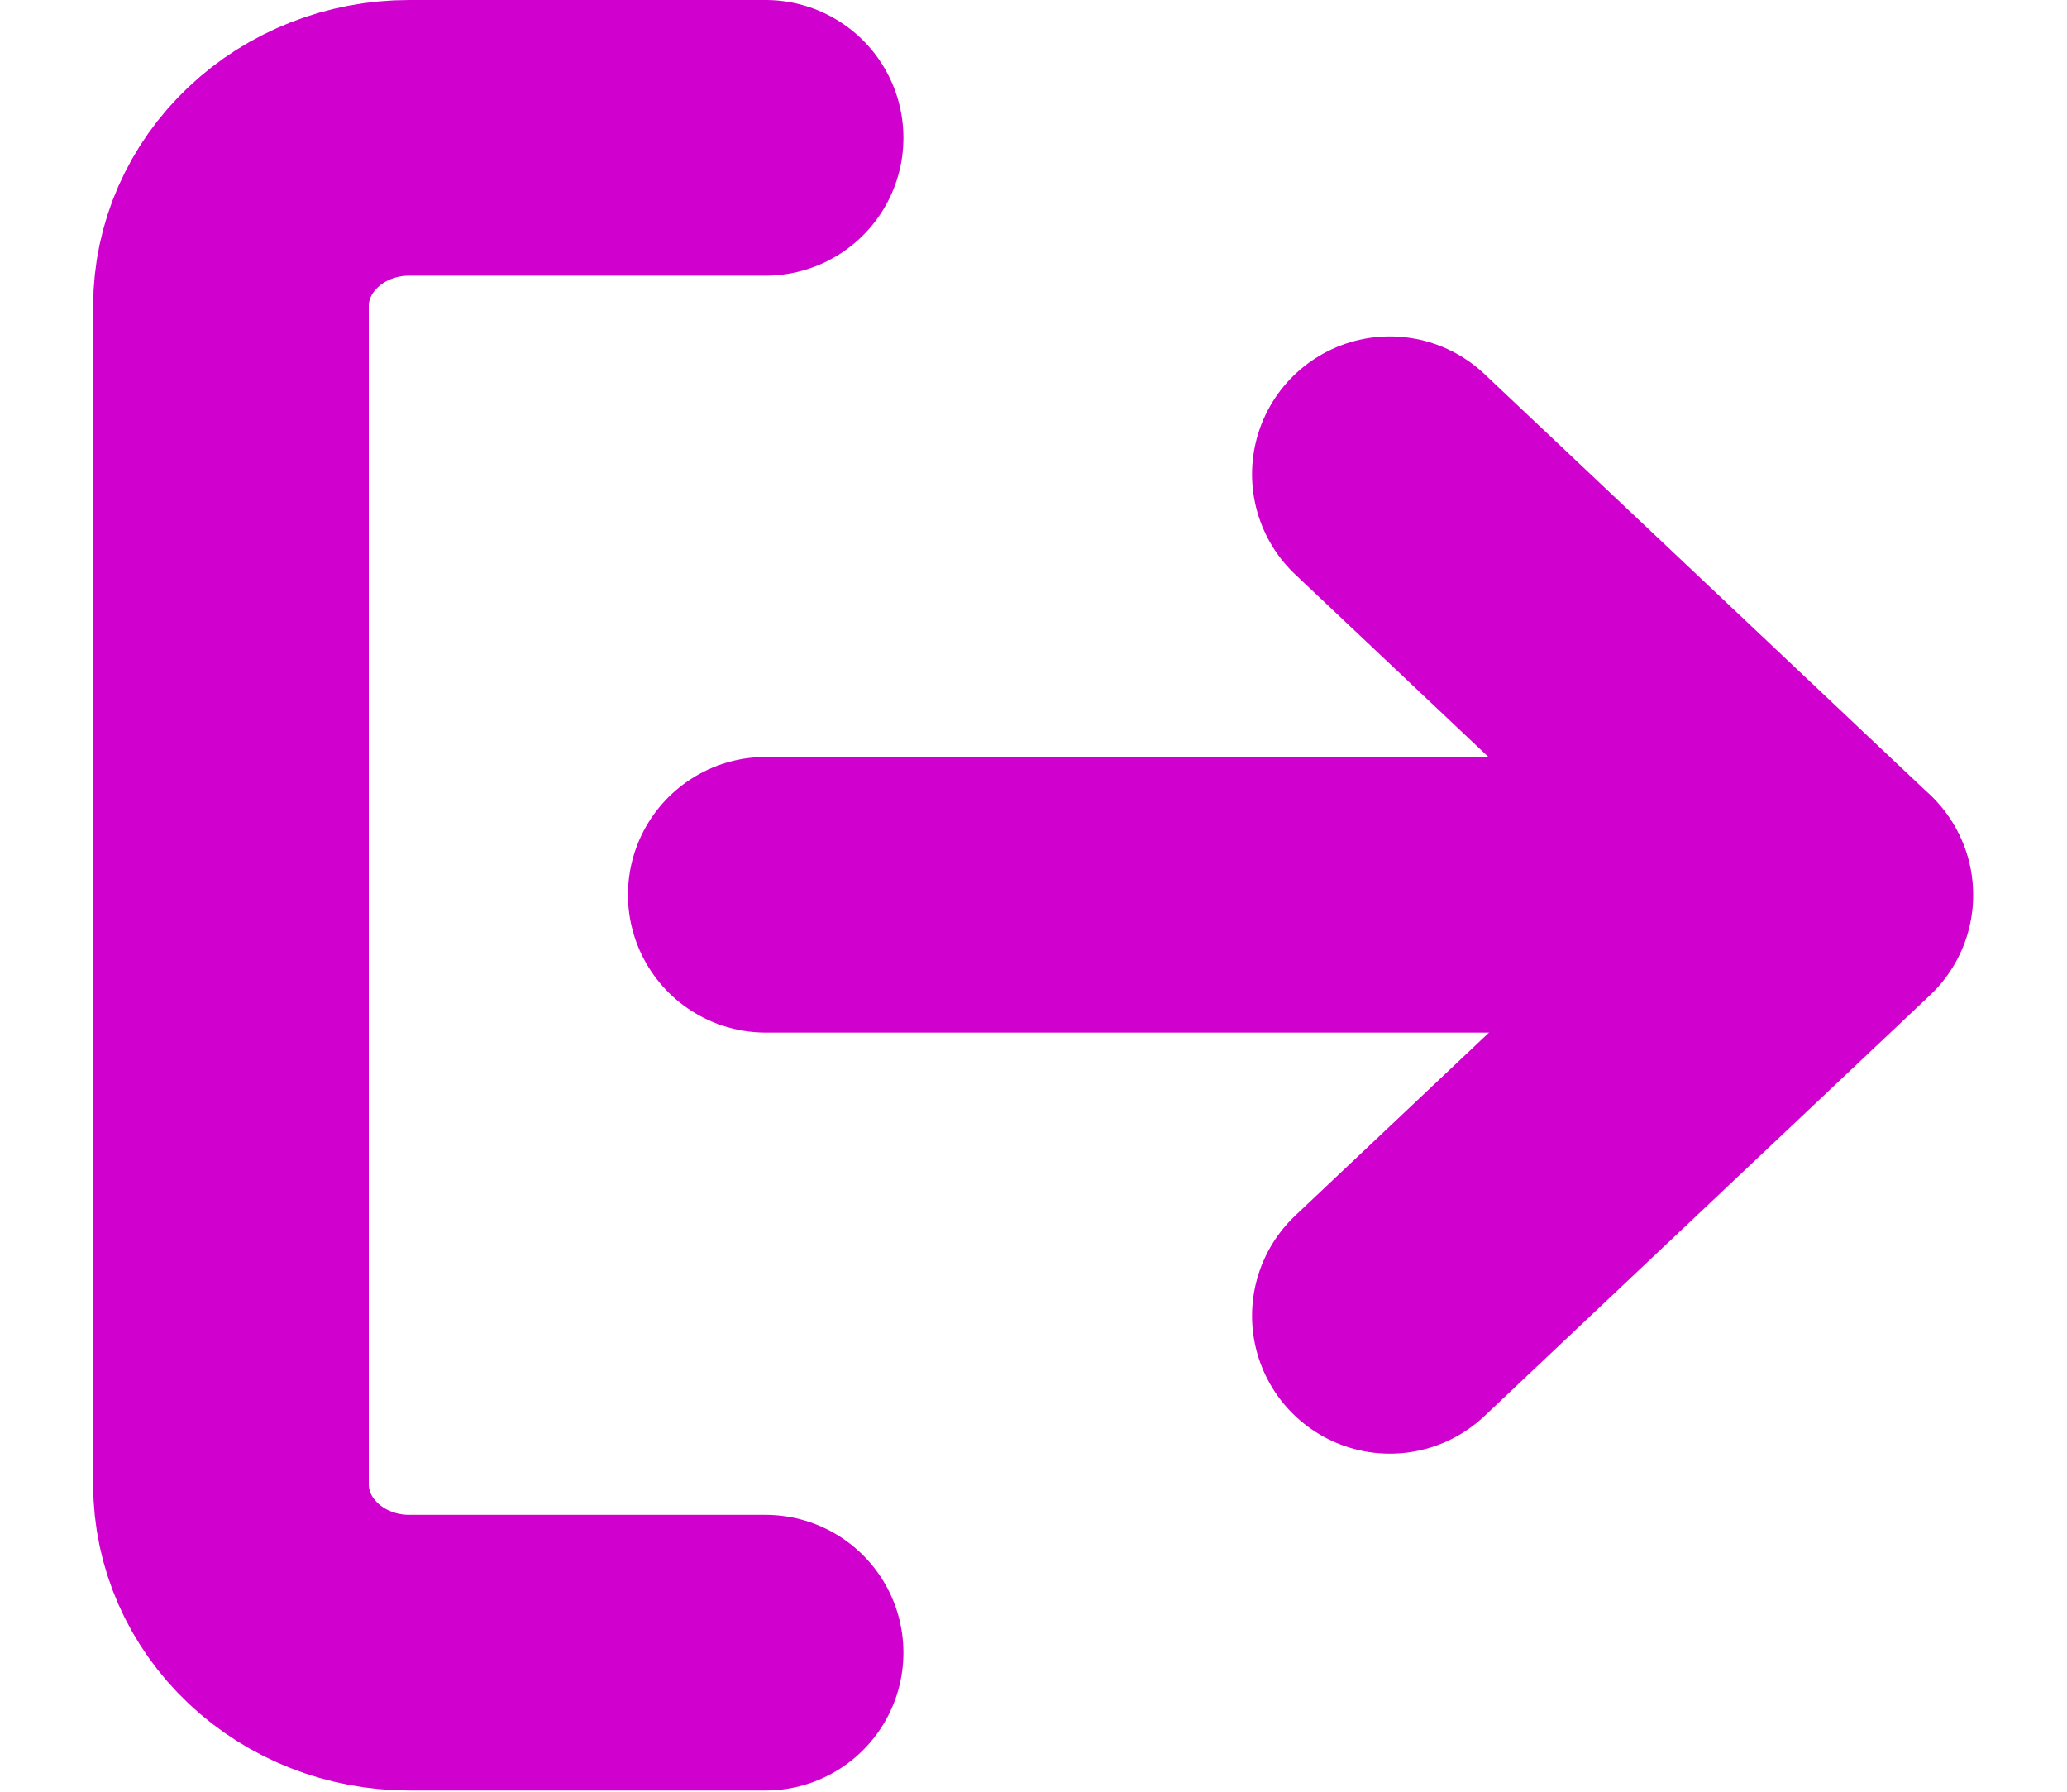
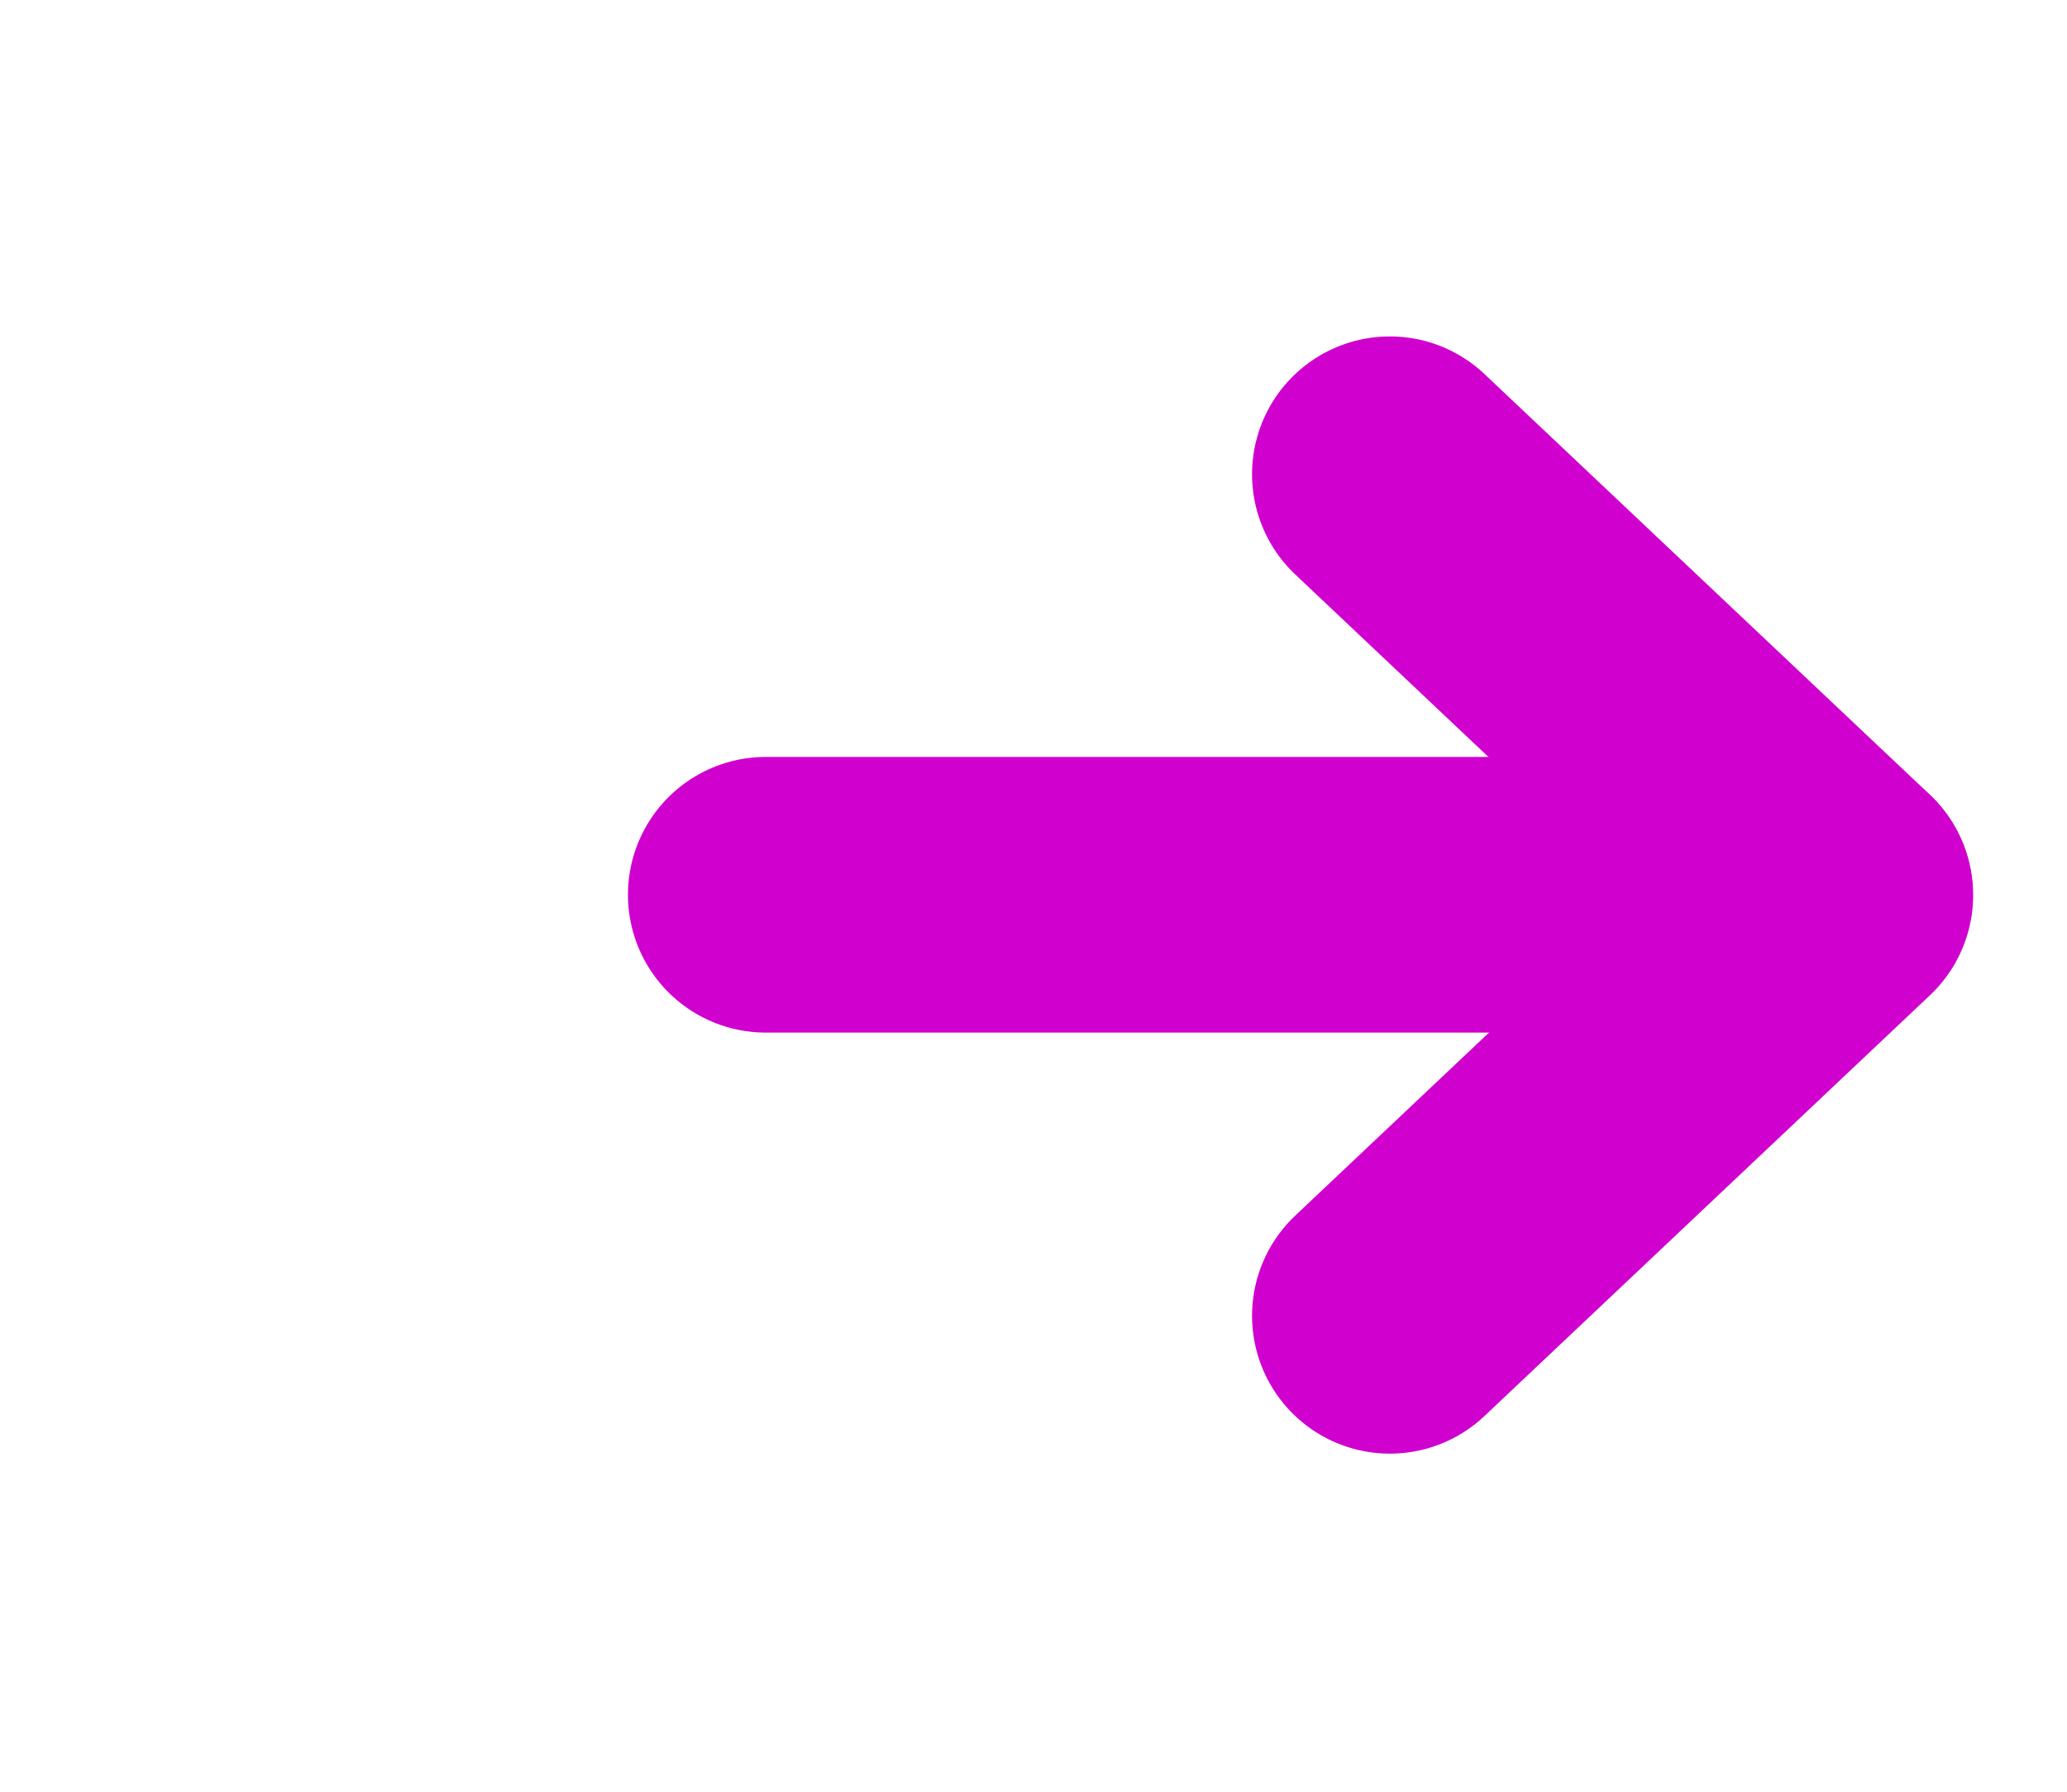
<svg xmlns="http://www.w3.org/2000/svg" width="15" height="13" viewBox="0 0 15 13" fill="none">
-   <path d="M5.556 11.991H2.969C2.626 11.991 2.297 11.862 2.055 11.633C1.812 11.404 1.676 11.094 1.676 10.77V2.221C1.676 1.897 1.812 1.587 2.055 1.358C2.297 1.129 2.626 1 2.969 1H5.556" stroke="#D000CE" stroke-width="2" stroke-linecap="round" stroke-linejoin="round" />
  <path d="M10.086 9.547L13.319 6.494L10.086 3.441" stroke="#D000CE" stroke-width="2" stroke-linecap="round" stroke-linejoin="round" />
  <path d="M13.316 6.492H5.557" stroke="#D000CE" stroke-width="2" stroke-linecap="round" stroke-linejoin="round" />
</svg>